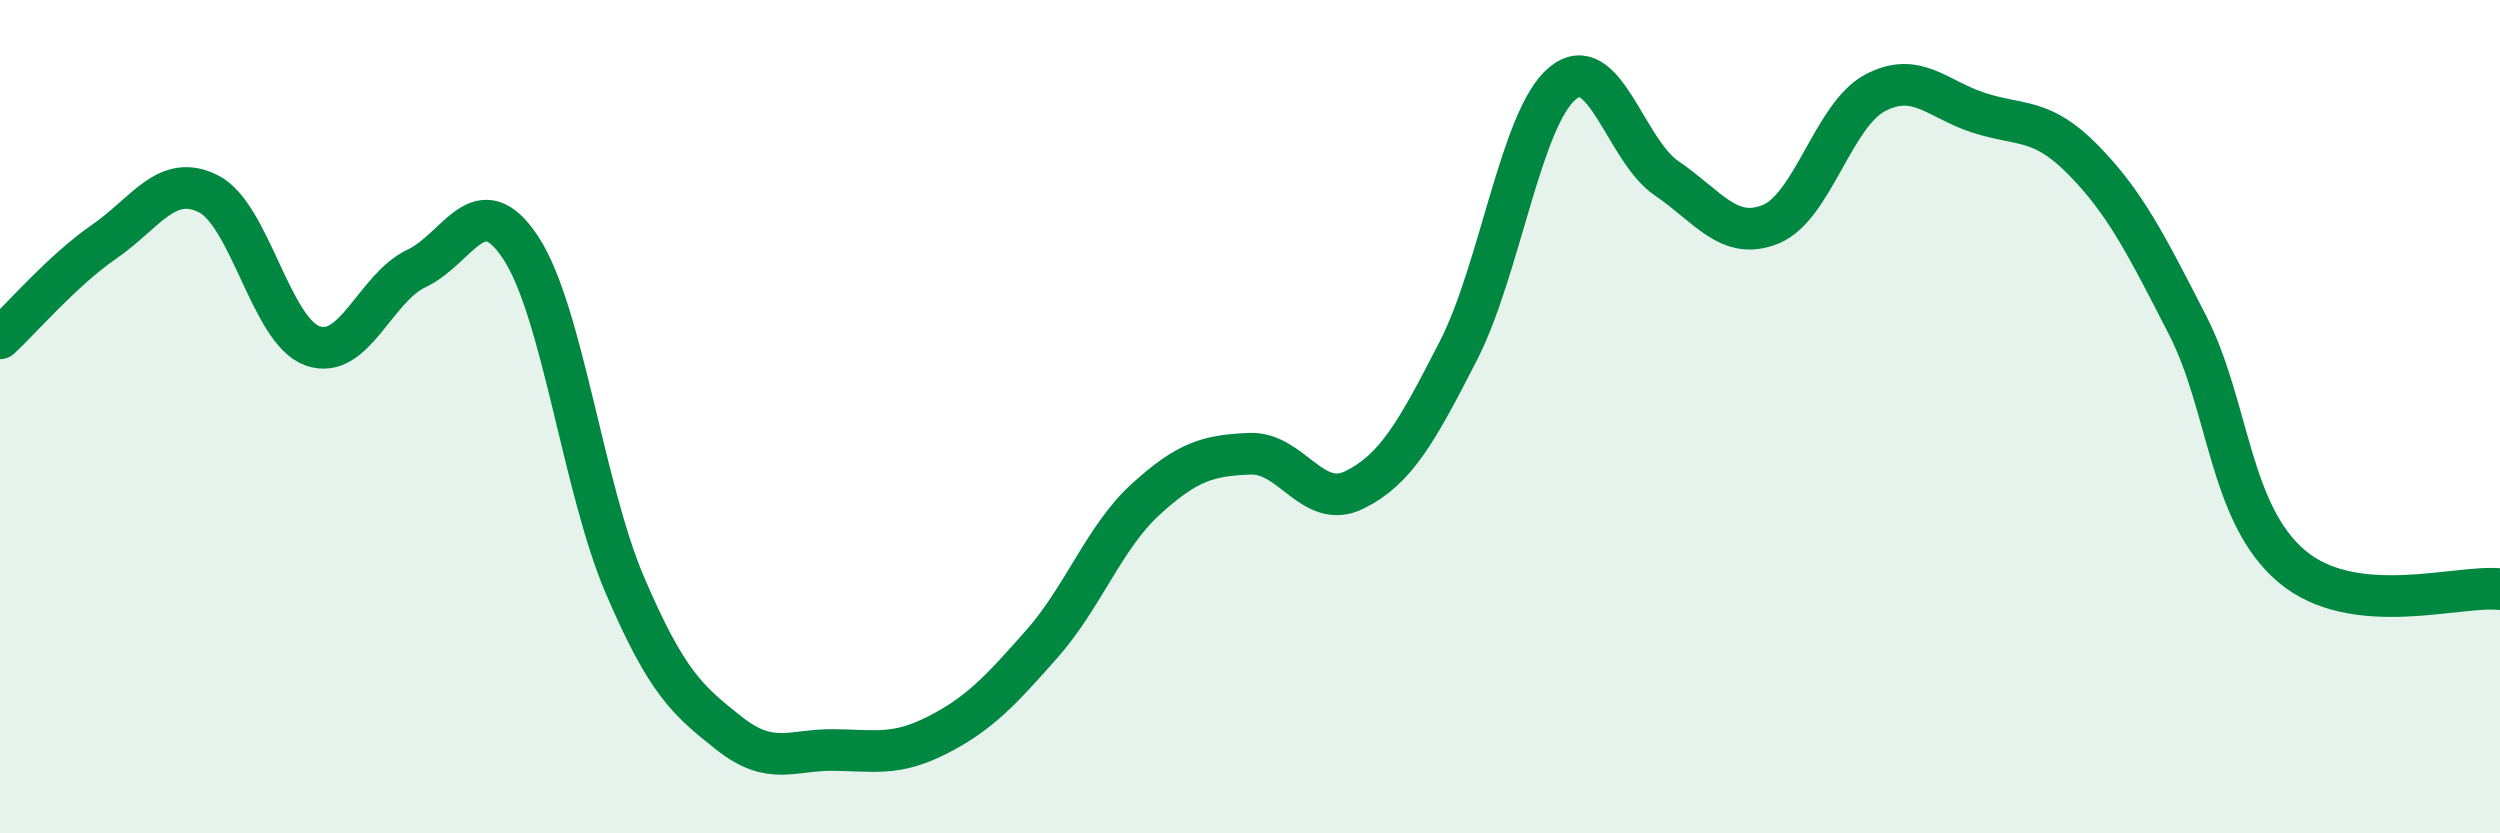
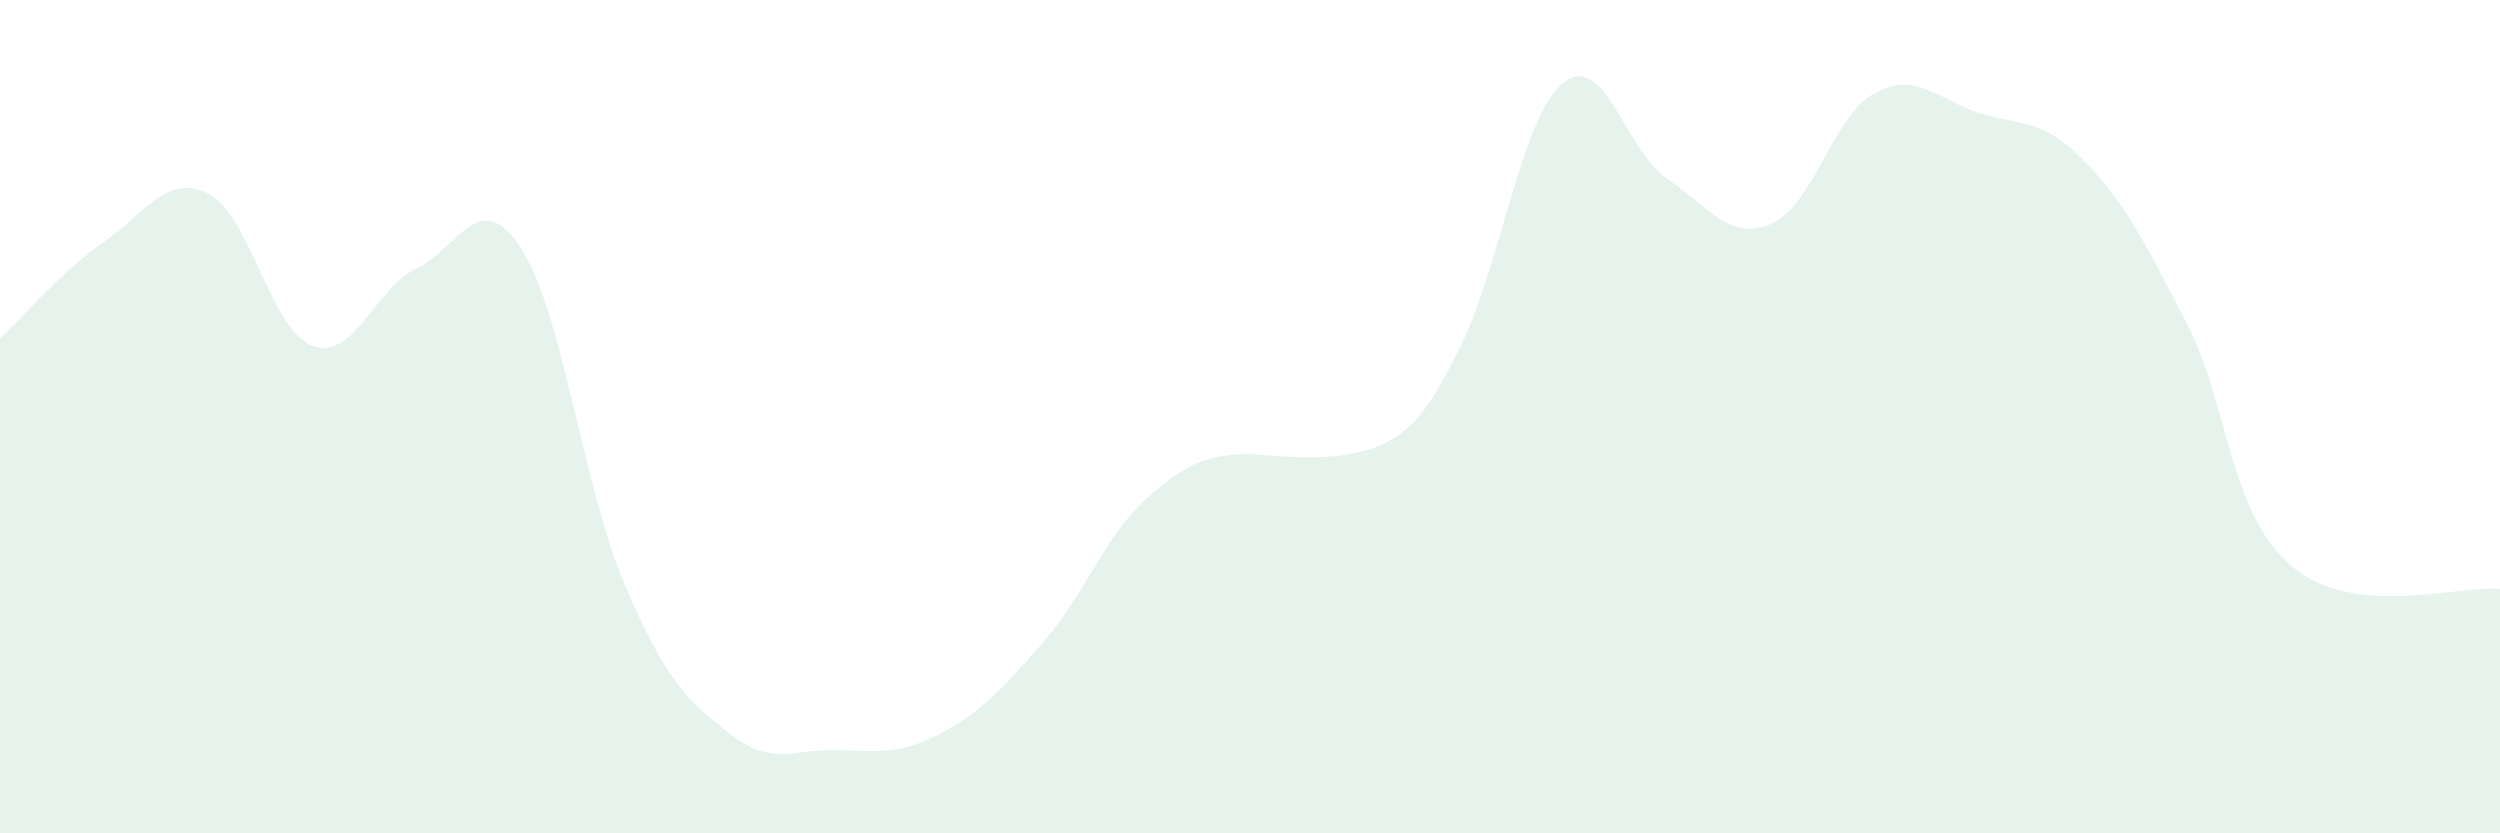
<svg xmlns="http://www.w3.org/2000/svg" width="60" height="20" viewBox="0 0 60 20">
-   <path d="M 0,8.12 C 0.5,7.66 1.5,6.49 2.5,5.8 C 3.5,5.11 4,4.15 5,4.65 C 6,5.15 6.5,7.94 7.5,8.3 C 8.5,8.66 9,6.91 10,6.44 C 11,5.97 11.5,4.43 12.5,5.95 C 13.5,7.47 14,11.72 15,14.05 C 16,16.38 16.5,16.81 17.5,17.6 C 18.5,18.39 19,17.99 20,18 C 21,18.01 21.5,18.15 22.5,17.64 C 23.5,17.13 24,16.59 25,15.46 C 26,14.33 26.5,12.89 27.5,11.98 C 28.5,11.07 29,10.93 30,10.89 C 31,10.85 31.5,12.25 32.5,11.76 C 33.5,11.27 34,10.37 35,8.42 C 36,6.47 36.5,2.83 37.5,2 C 38.5,1.17 39,3.6 40,4.28 C 41,4.96 41.5,5.79 42.5,5.38 C 43.5,4.97 44,2.76 45,2.23 C 46,1.7 46.5,2.39 47.5,2.71 C 48.5,3.03 49,2.82 50,3.84 C 51,4.86 51.5,5.85 52.5,7.8 C 53.5,9.75 53.5,12.32 55,13.59 C 56.5,14.86 59,14.03 60,14.14L60 20L0 20Z" fill="#008740" opacity="0.1" stroke-linecap="round" stroke-linejoin="round" />
-   <path d="M 0,8.12 C 0.5,7.66 1.5,6.49 2.5,5.8 C 3.5,5.11 4,4.15 5,4.65 C 6,5.15 6.5,7.94 7.5,8.3 C 8.5,8.66 9,6.91 10,6.44 C 11,5.97 11.5,4.43 12.5,5.95 C 13.5,7.47 14,11.72 15,14.05 C 16,16.38 16.5,16.81 17.5,17.6 C 18.5,18.39 19,17.99 20,18 C 21,18.01 21.5,18.15 22.5,17.64 C 23.5,17.13 24,16.59 25,15.46 C 26,14.33 26.5,12.89 27.5,11.98 C 28.5,11.07 29,10.93 30,10.89 C 31,10.85 31.5,12.25 32.5,11.76 C 33.5,11.27 34,10.37 35,8.42 C 36,6.47 36.5,2.83 37.5,2 C 38.5,1.17 39,3.6 40,4.28 C 41,4.96 41.5,5.79 42.5,5.38 C 43.5,4.97 44,2.76 45,2.23 C 46,1.7 46.5,2.39 47.5,2.71 C 48.5,3.03 49,2.82 50,3.84 C 51,4.86 51.5,5.85 52.5,7.8 C 53.5,9.75 53.5,12.32 55,13.59 C 56.5,14.86 59,14.03 60,14.14" stroke="#008740" stroke-width="1" fill="none" stroke-linecap="round" stroke-linejoin="round" />
+   <path d="M 0,8.12 C 0.5,7.66 1.5,6.49 2.5,5.8 C 3.5,5.11 4,4.15 5,4.65 C 6,5.15 6.5,7.94 7.5,8.3 C 8.5,8.66 9,6.91 10,6.44 C 11,5.97 11.5,4.43 12.5,5.95 C 13.5,7.47 14,11.72 15,14.05 C 16,16.38 16.5,16.81 17.5,17.6 C 18.5,18.39 19,17.99 20,18 C 21,18.01 21.5,18.15 22.5,17.64 C 23.5,17.13 24,16.59 25,15.46 C 26,14.33 26.5,12.89 27.5,11.98 C 28.5,11.07 29,10.93 30,10.89 C 33.5,11.27 34,10.37 35,8.42 C 36,6.47 36.5,2.83 37.5,2 C 38.5,1.17 39,3.6 40,4.28 C 41,4.96 41.5,5.79 42.5,5.38 C 43.5,4.97 44,2.76 45,2.23 C 46,1.7 46.5,2.39 47.5,2.71 C 48.5,3.03 49,2.82 50,3.84 C 51,4.86 51.5,5.85 52.5,7.8 C 53.5,9.75 53.5,12.32 55,13.59 C 56.5,14.86 59,14.03 60,14.14L60 20L0 20Z" fill="#008740" opacity="0.1" stroke-linecap="round" stroke-linejoin="round" />
</svg>